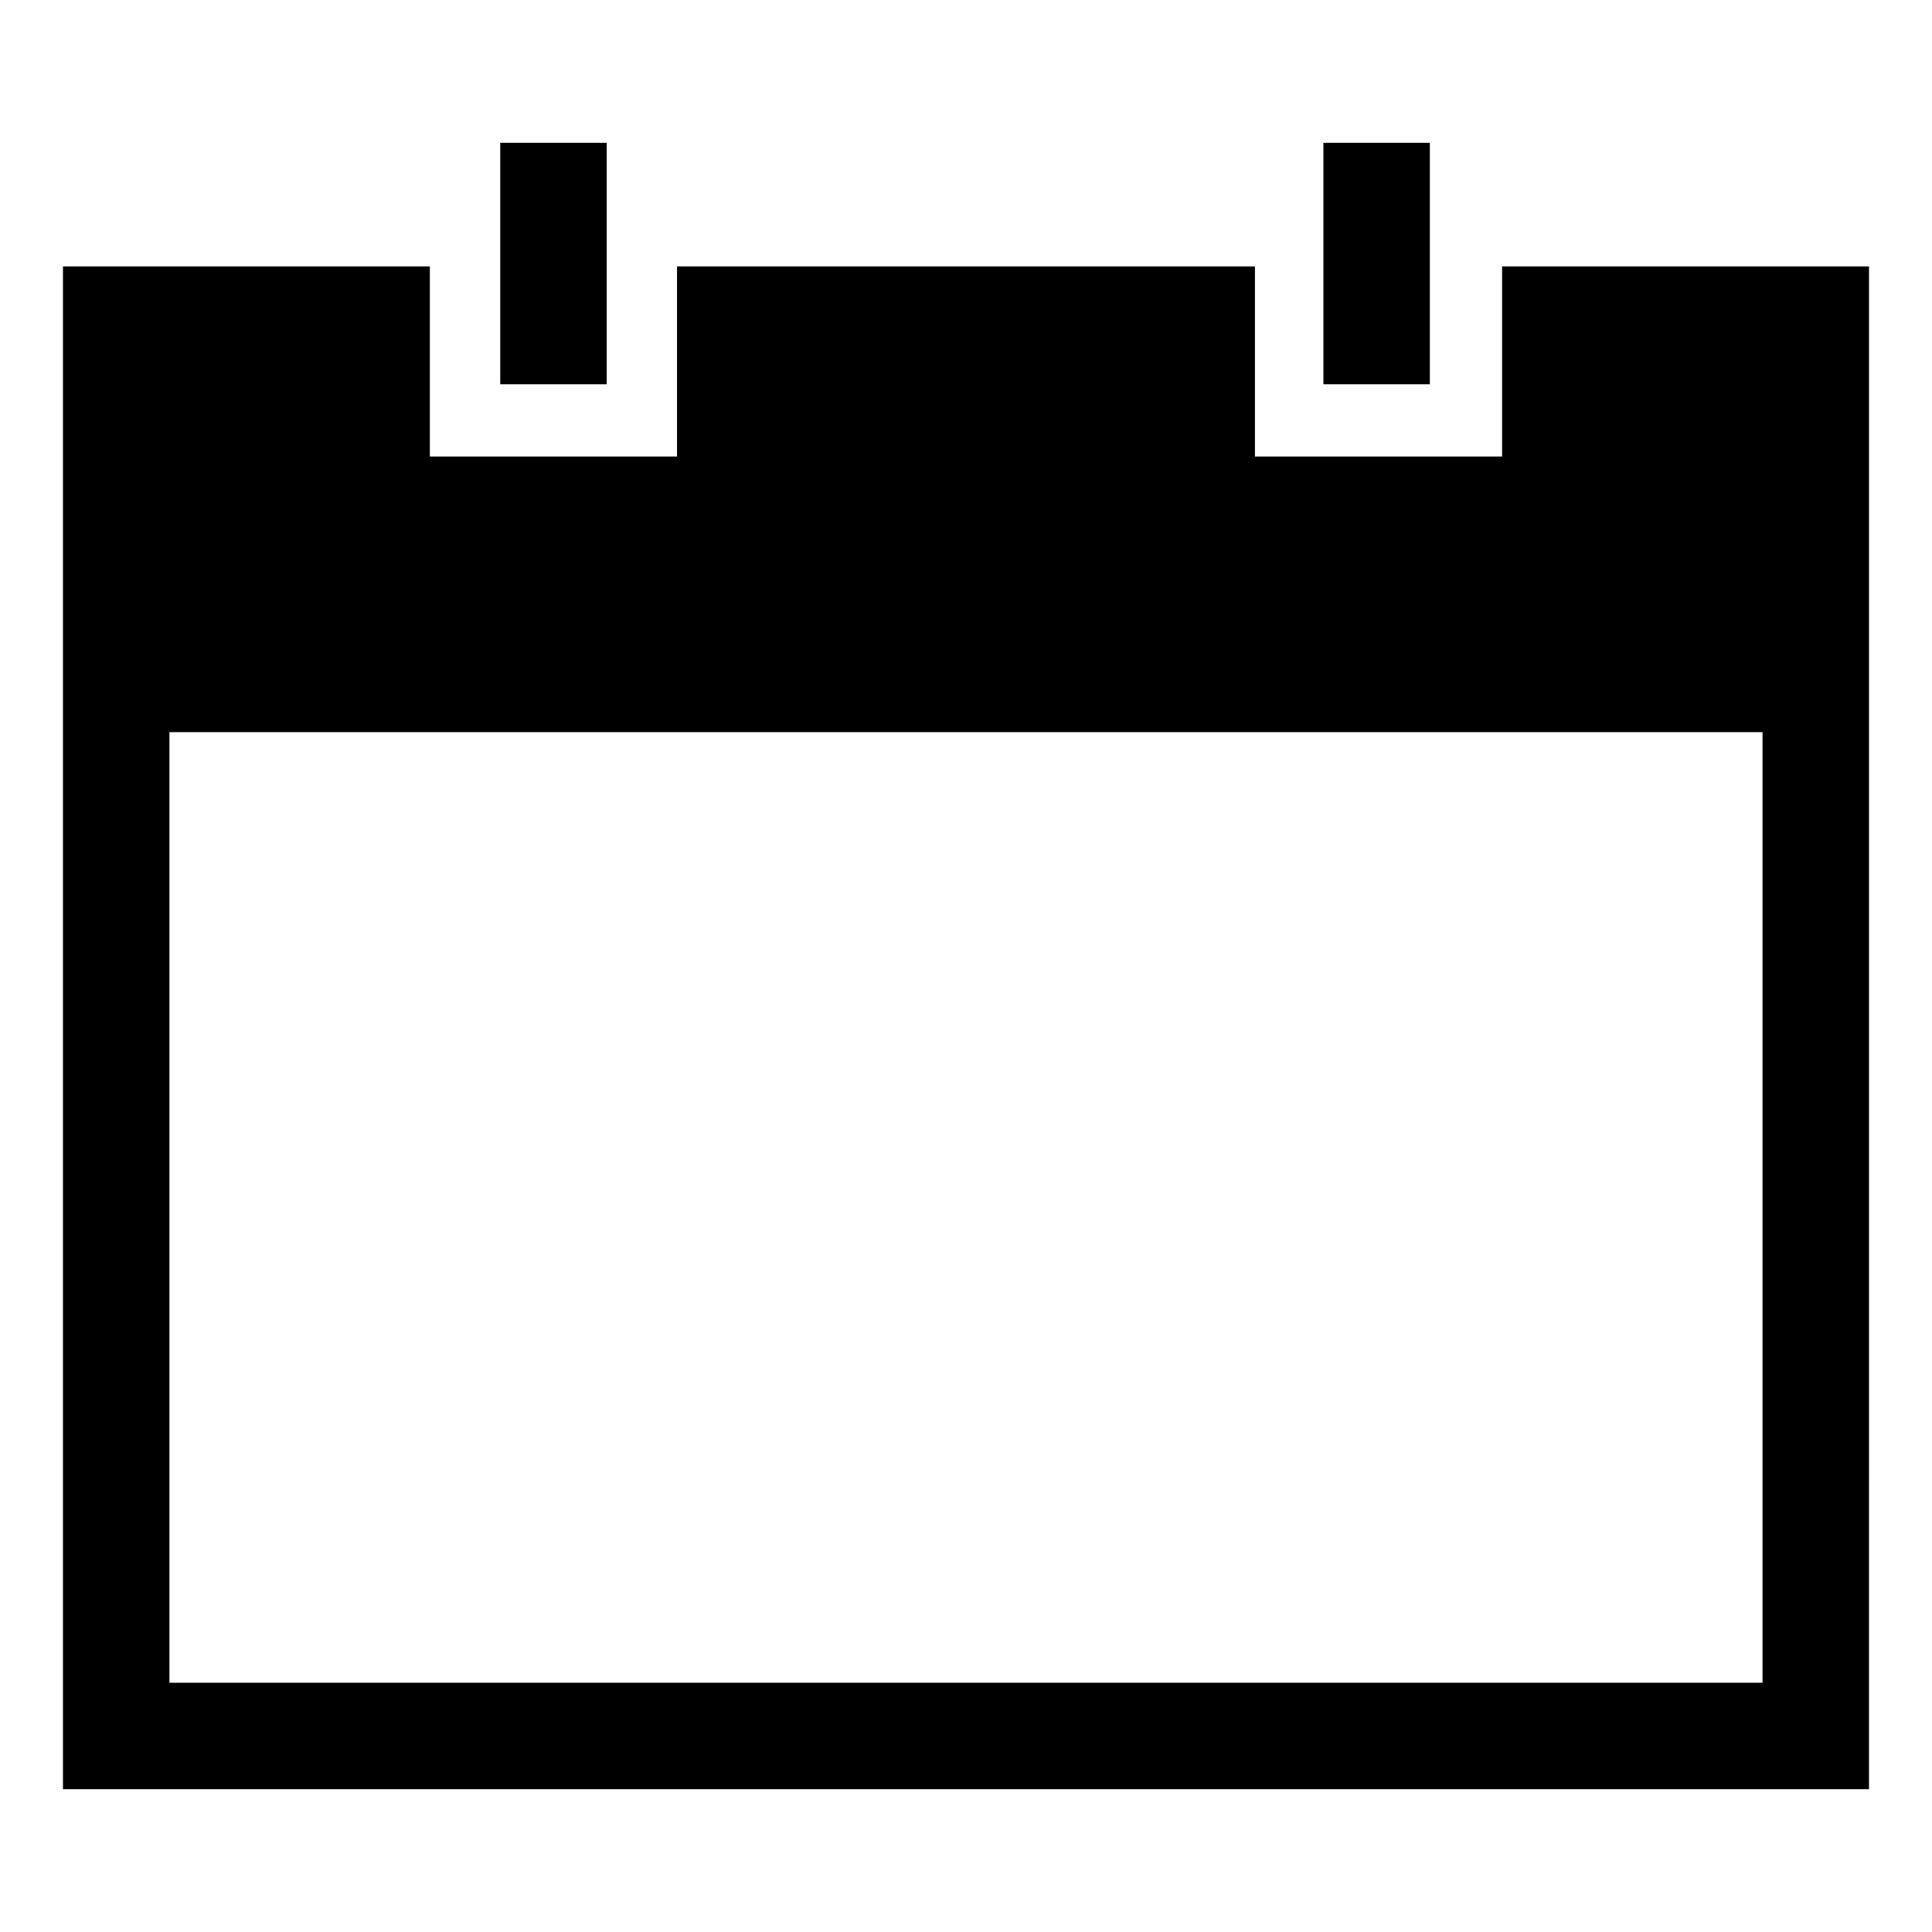
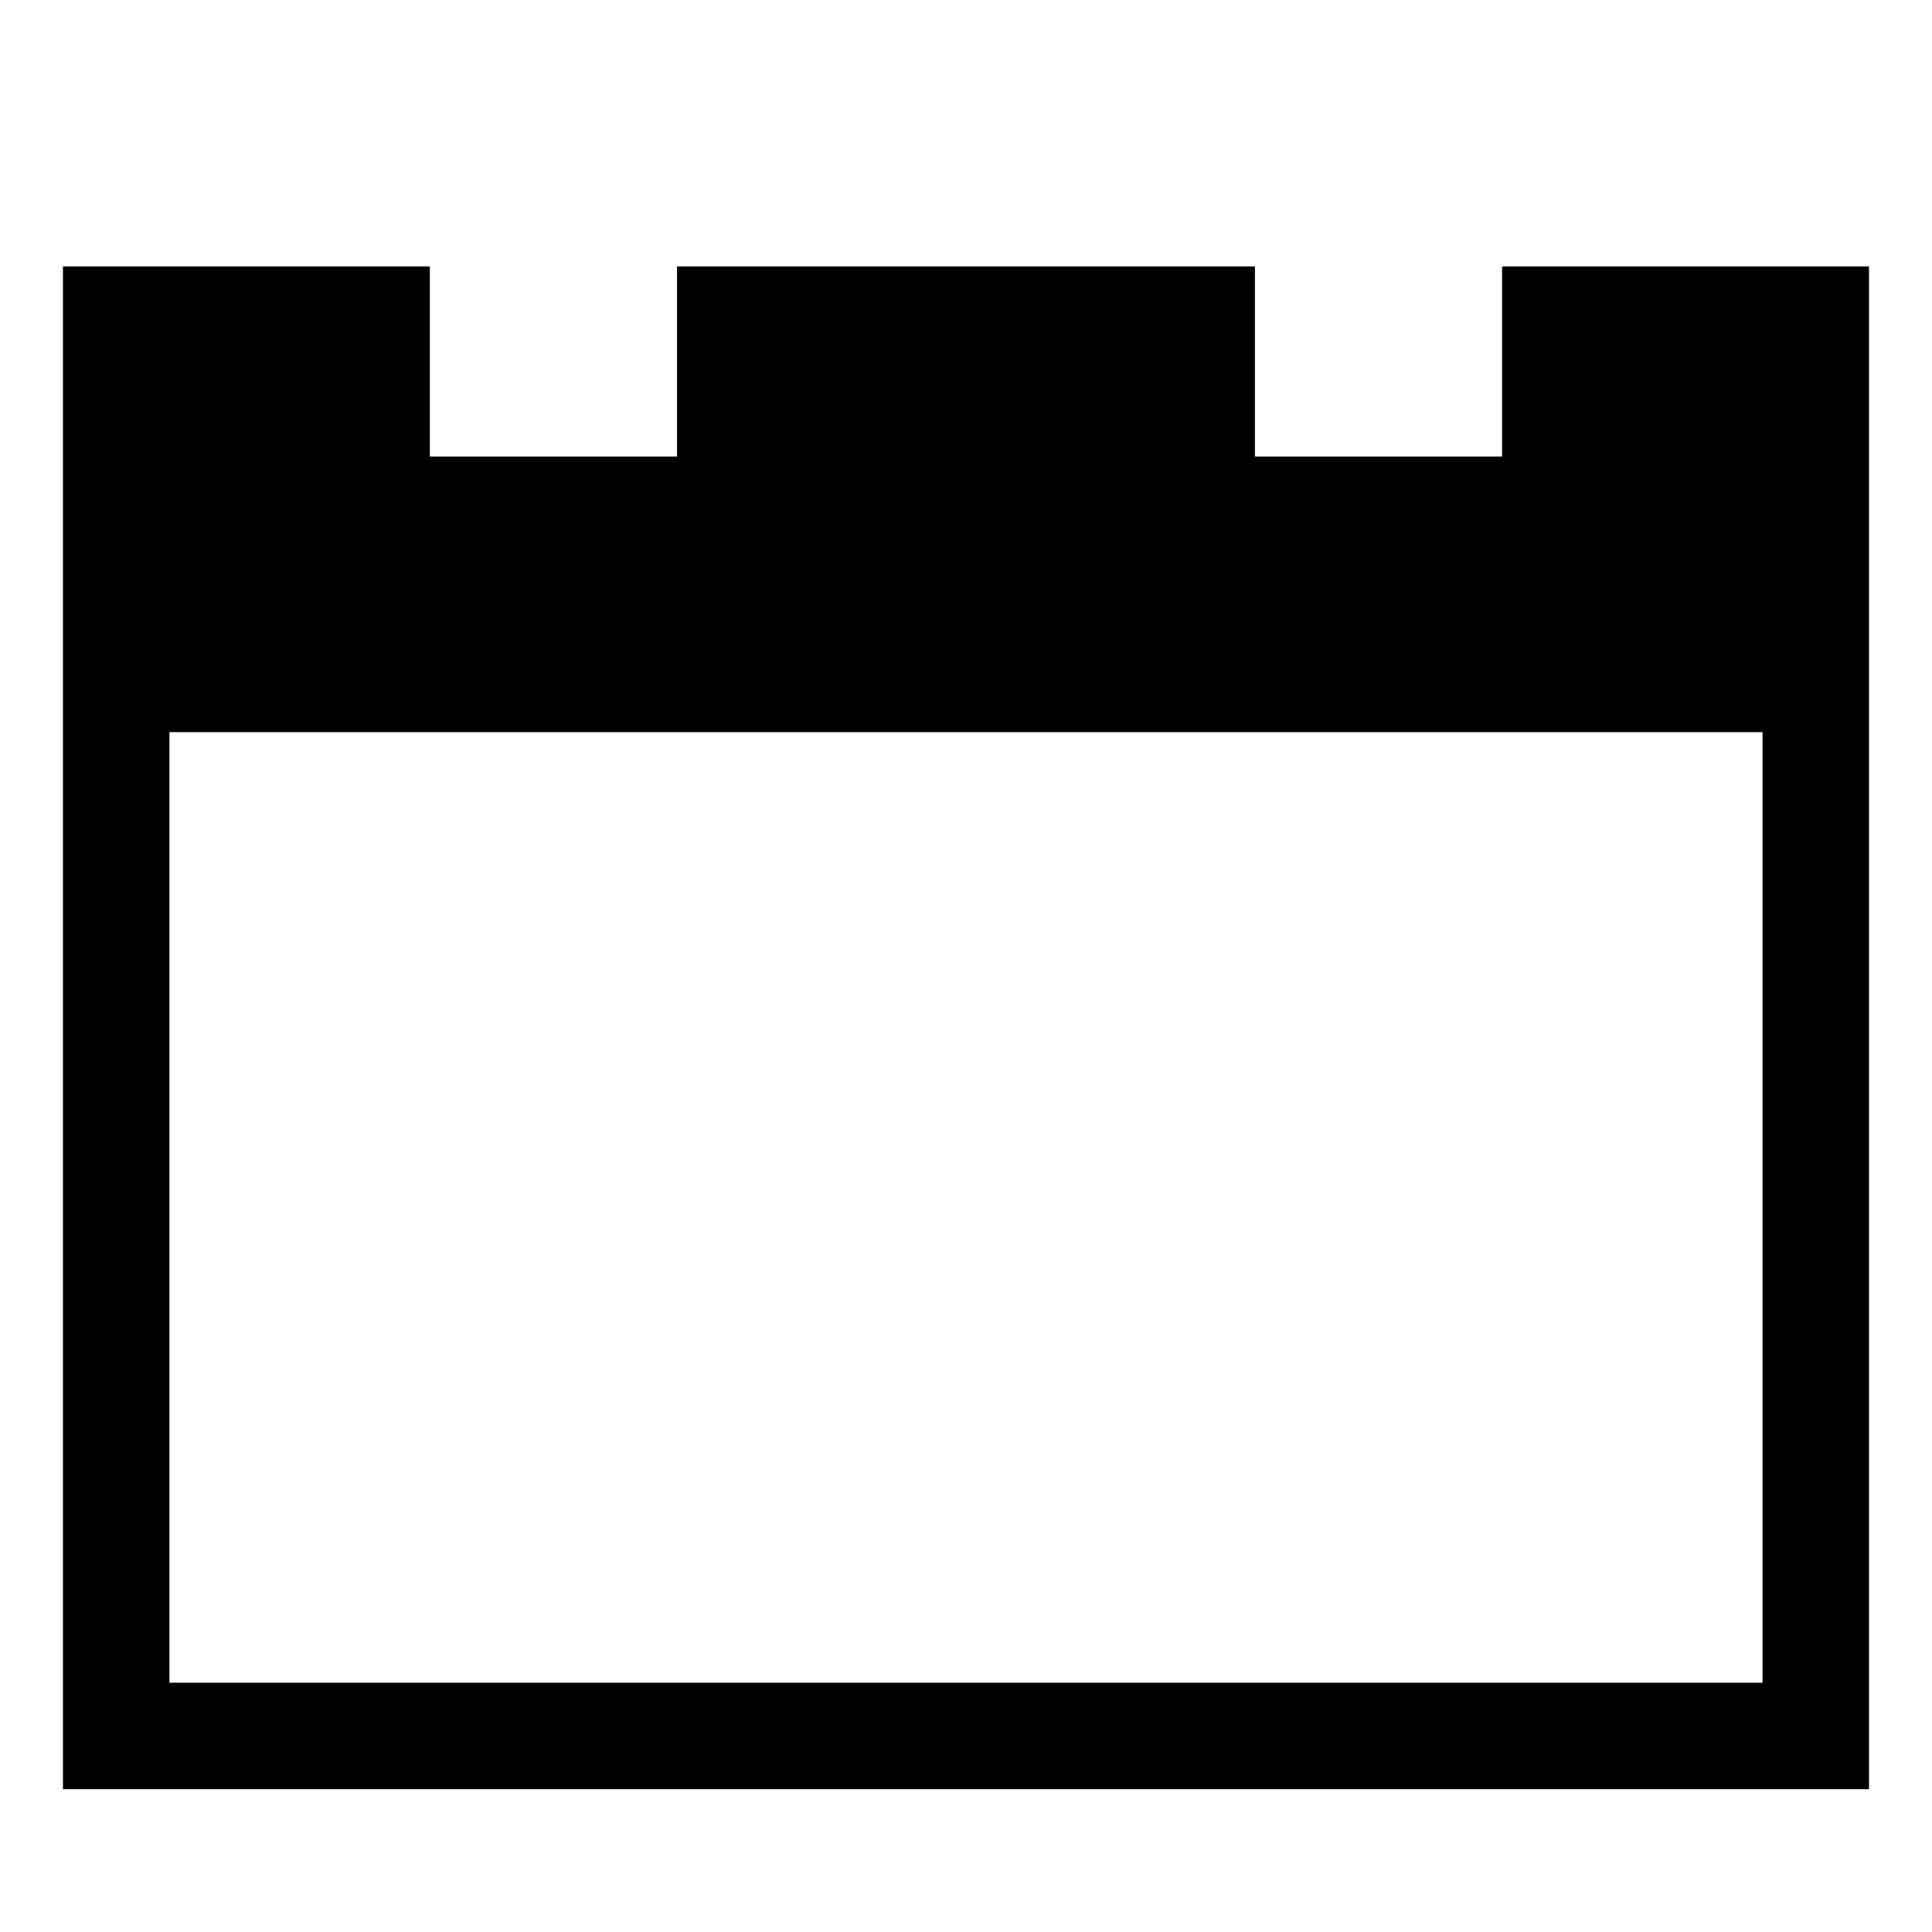
<svg xmlns="http://www.w3.org/2000/svg" fill="#000000" width="800px" height="800px" version="1.1" viewBox="144 144 512 512">
  <g>
    <path d="m542.07 214.6v50.383h-65.496v-50.383h-153.16v50.383h-65.496v-50.383h-97.234v403.55h478.62l0.004-403.55zm69.02 375.34h-422.19v-251.91h422.19z" />
-     <path d="m276.57 181.85h28.215v63.984h-28.215z" />
-     <path d="m494.71 181.85h28.215v63.984h-28.215z" />
  </g>
</svg>